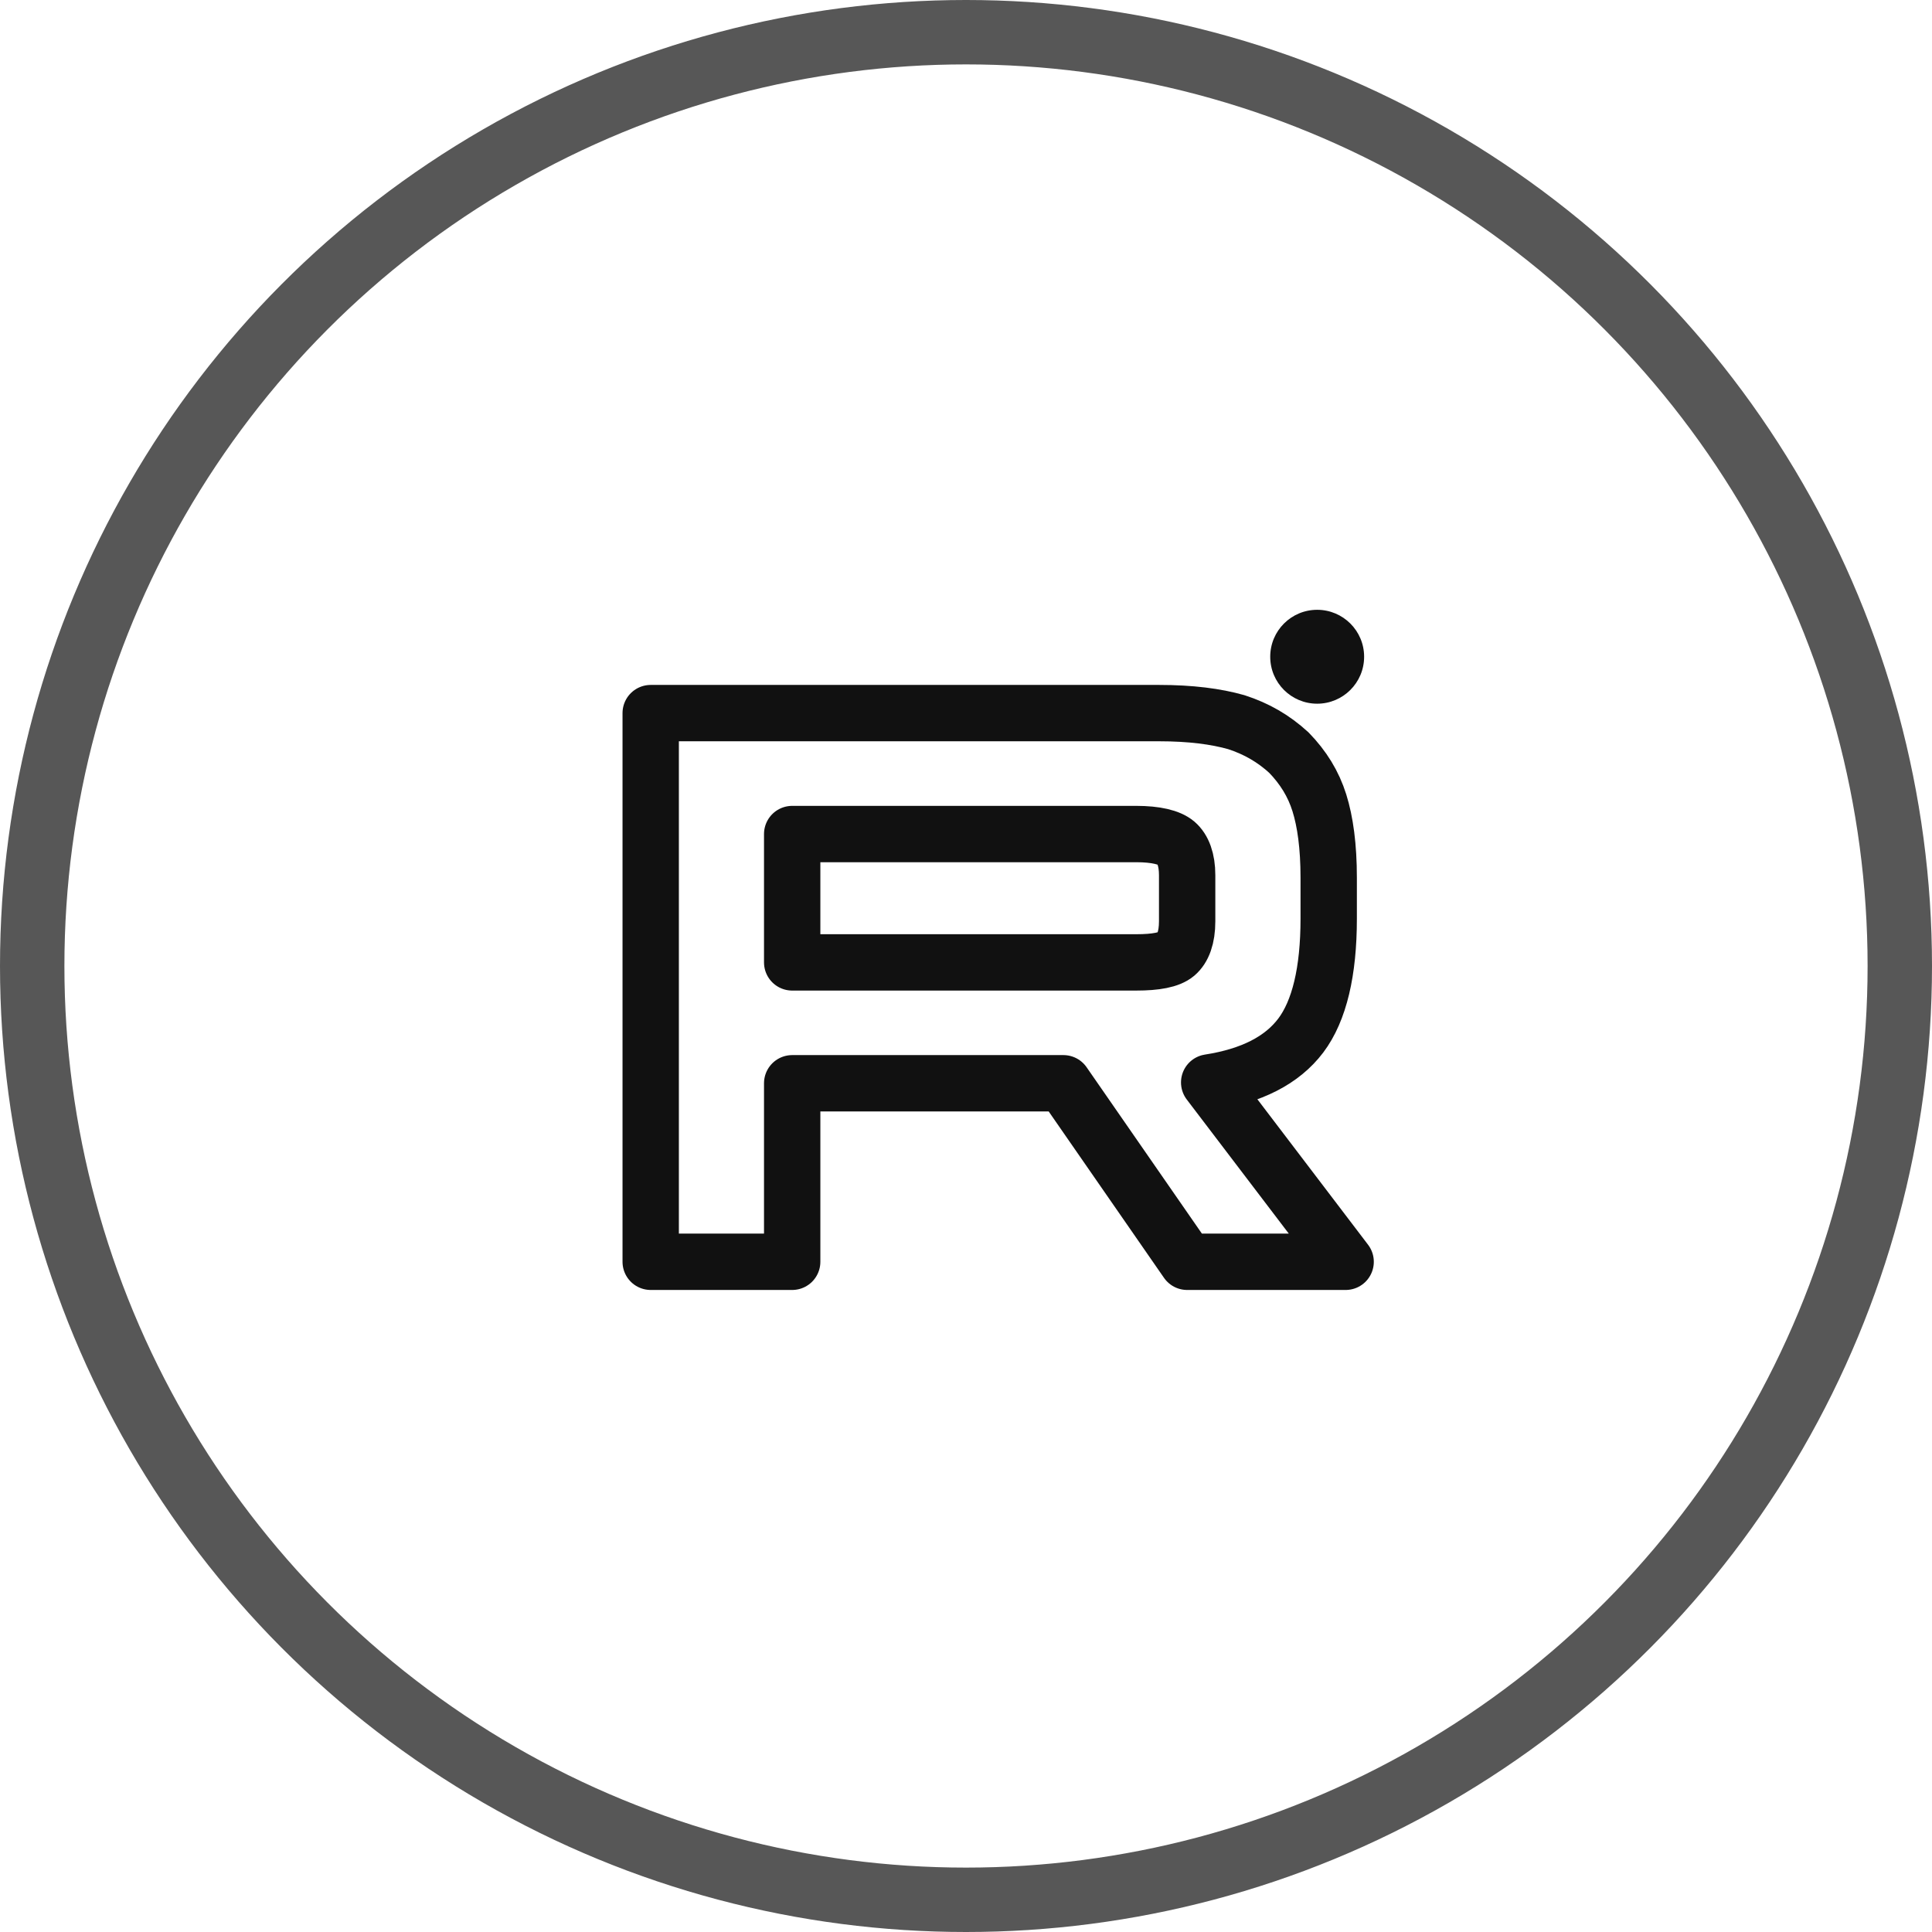
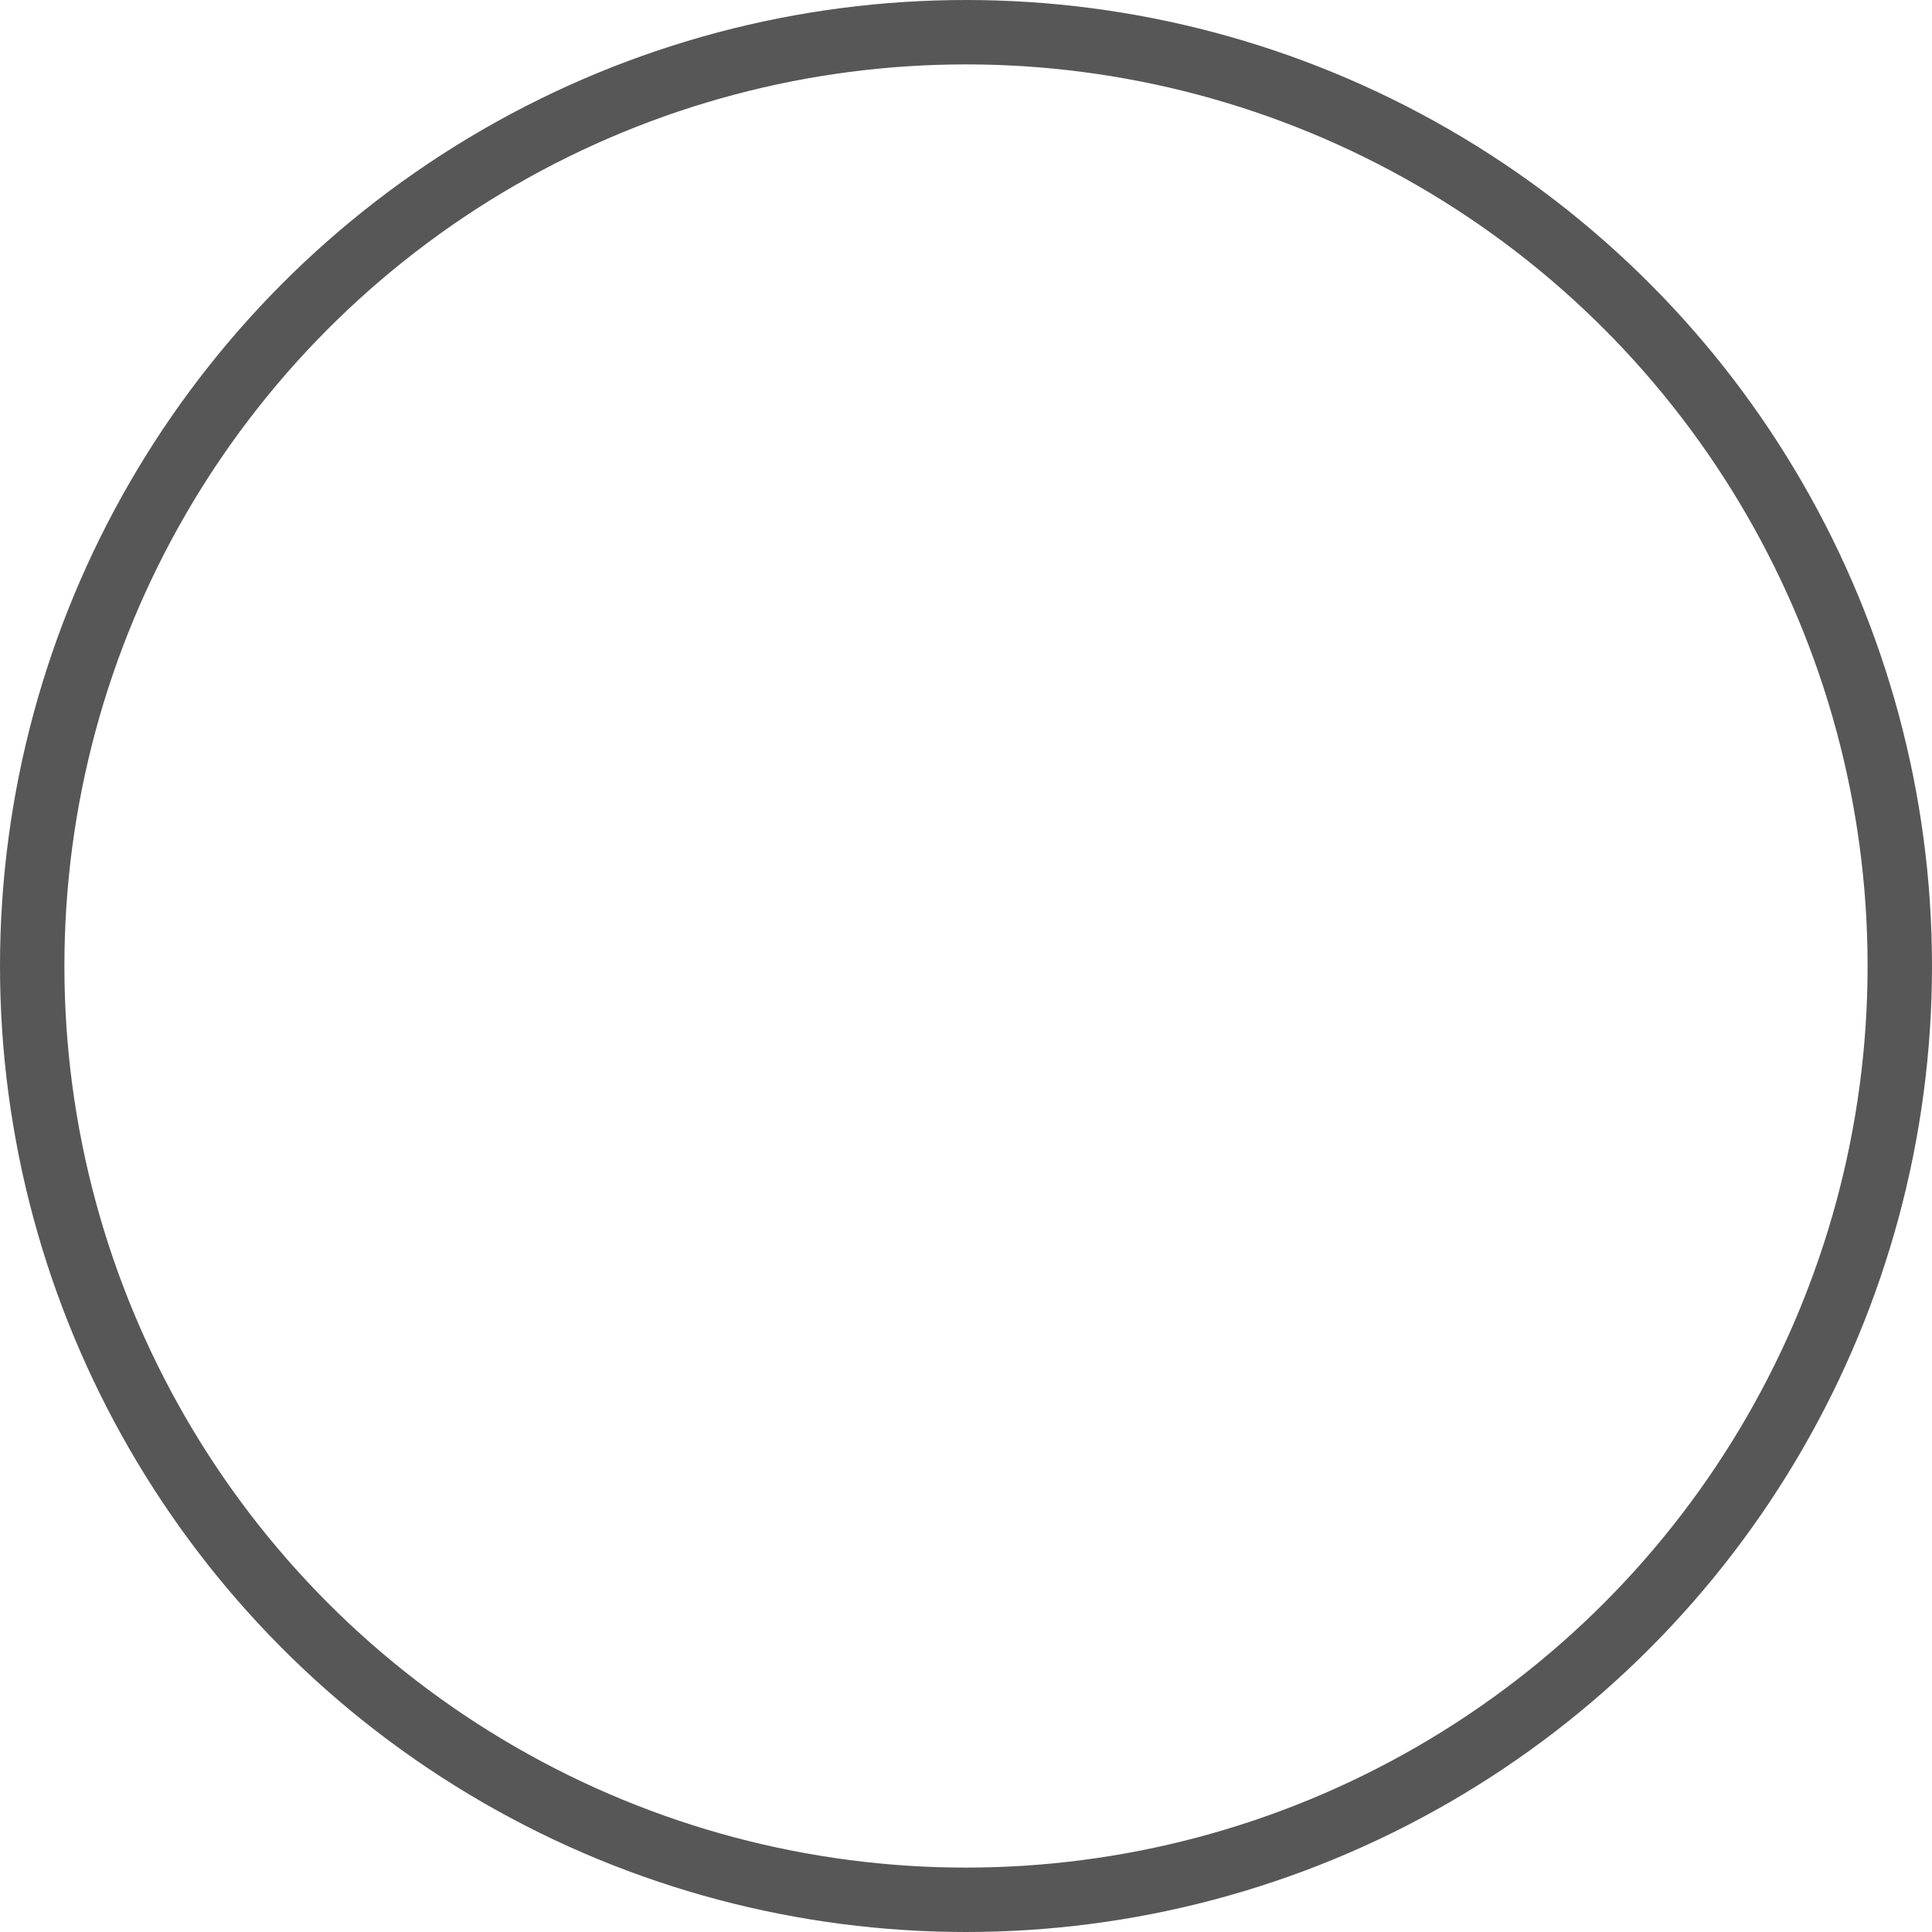
<svg xmlns="http://www.w3.org/2000/svg" width="30" height="30" viewBox="0 0 30 30" fill="none">
  <circle opacity="0.7" cx="15" cy="15" r="14.5" stroke="#111111" />
-   <path d="M18 11.073H10.104V19.593H12.301V16.821H16.513L18.434 19.593H20.895L18.776 16.808C19.434 16.706 19.908 16.464 20.198 16.08C20.487 15.697 20.632 15.084 20.632 14.267V13.628C20.632 13.143 20.579 12.759 20.487 12.466C20.395 12.172 20.237 11.916 20.013 11.686C19.776 11.469 19.513 11.316 19.198 11.214C18.882 11.124 18.487 11.073 18 11.073ZM17.645 14.944H12.301V12.951H17.645C17.947 12.951 18.158 13.002 18.263 13.091C18.368 13.181 18.434 13.347 18.434 13.59V14.305C18.434 14.56 18.368 14.726 18.263 14.816C18.158 14.905 17.947 14.944 17.645 14.944V14.944Z" stroke="#111111" stroke-width="0.875" stroke-linecap="round" stroke-linejoin="round" />
-   <path d="M20.453 10.927C20.855 10.927 21.182 10.601 21.182 10.198C21.182 9.795 20.855 9.469 20.453 9.469C20.05 9.469 19.724 9.795 19.724 10.198C19.724 10.601 20.05 10.927 20.453 10.927Z" fill="#111111" />
</svg>